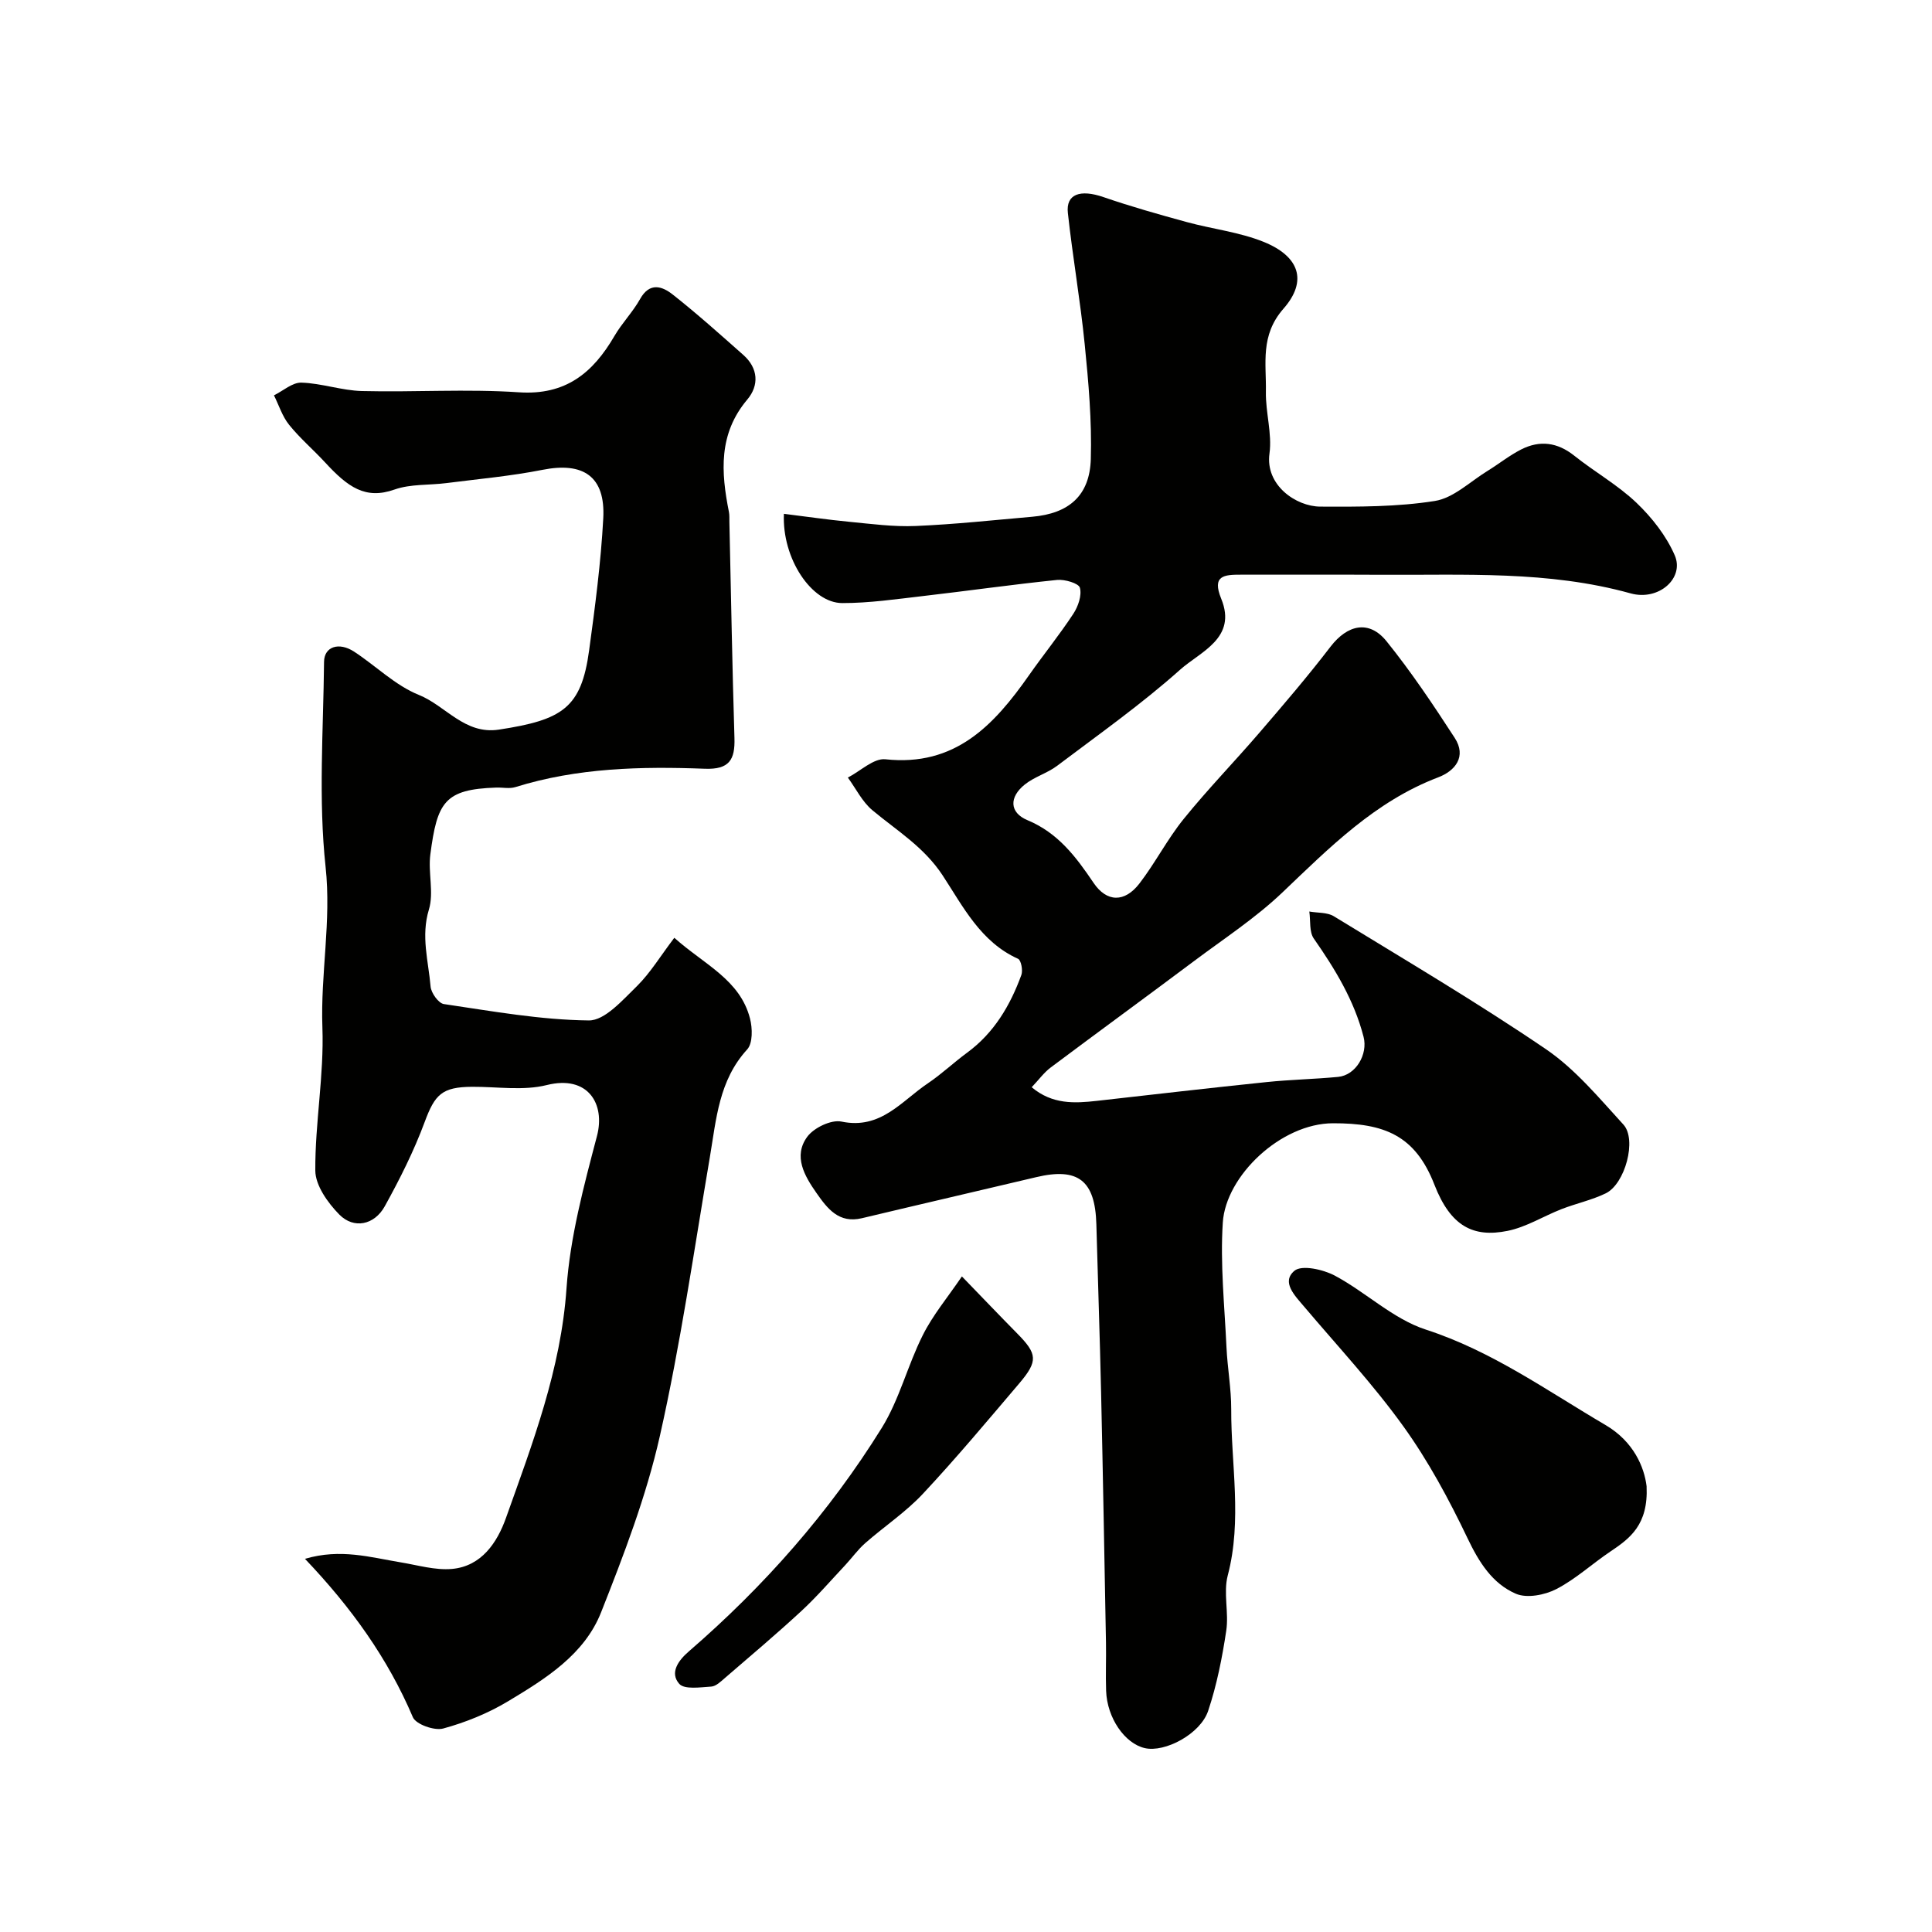
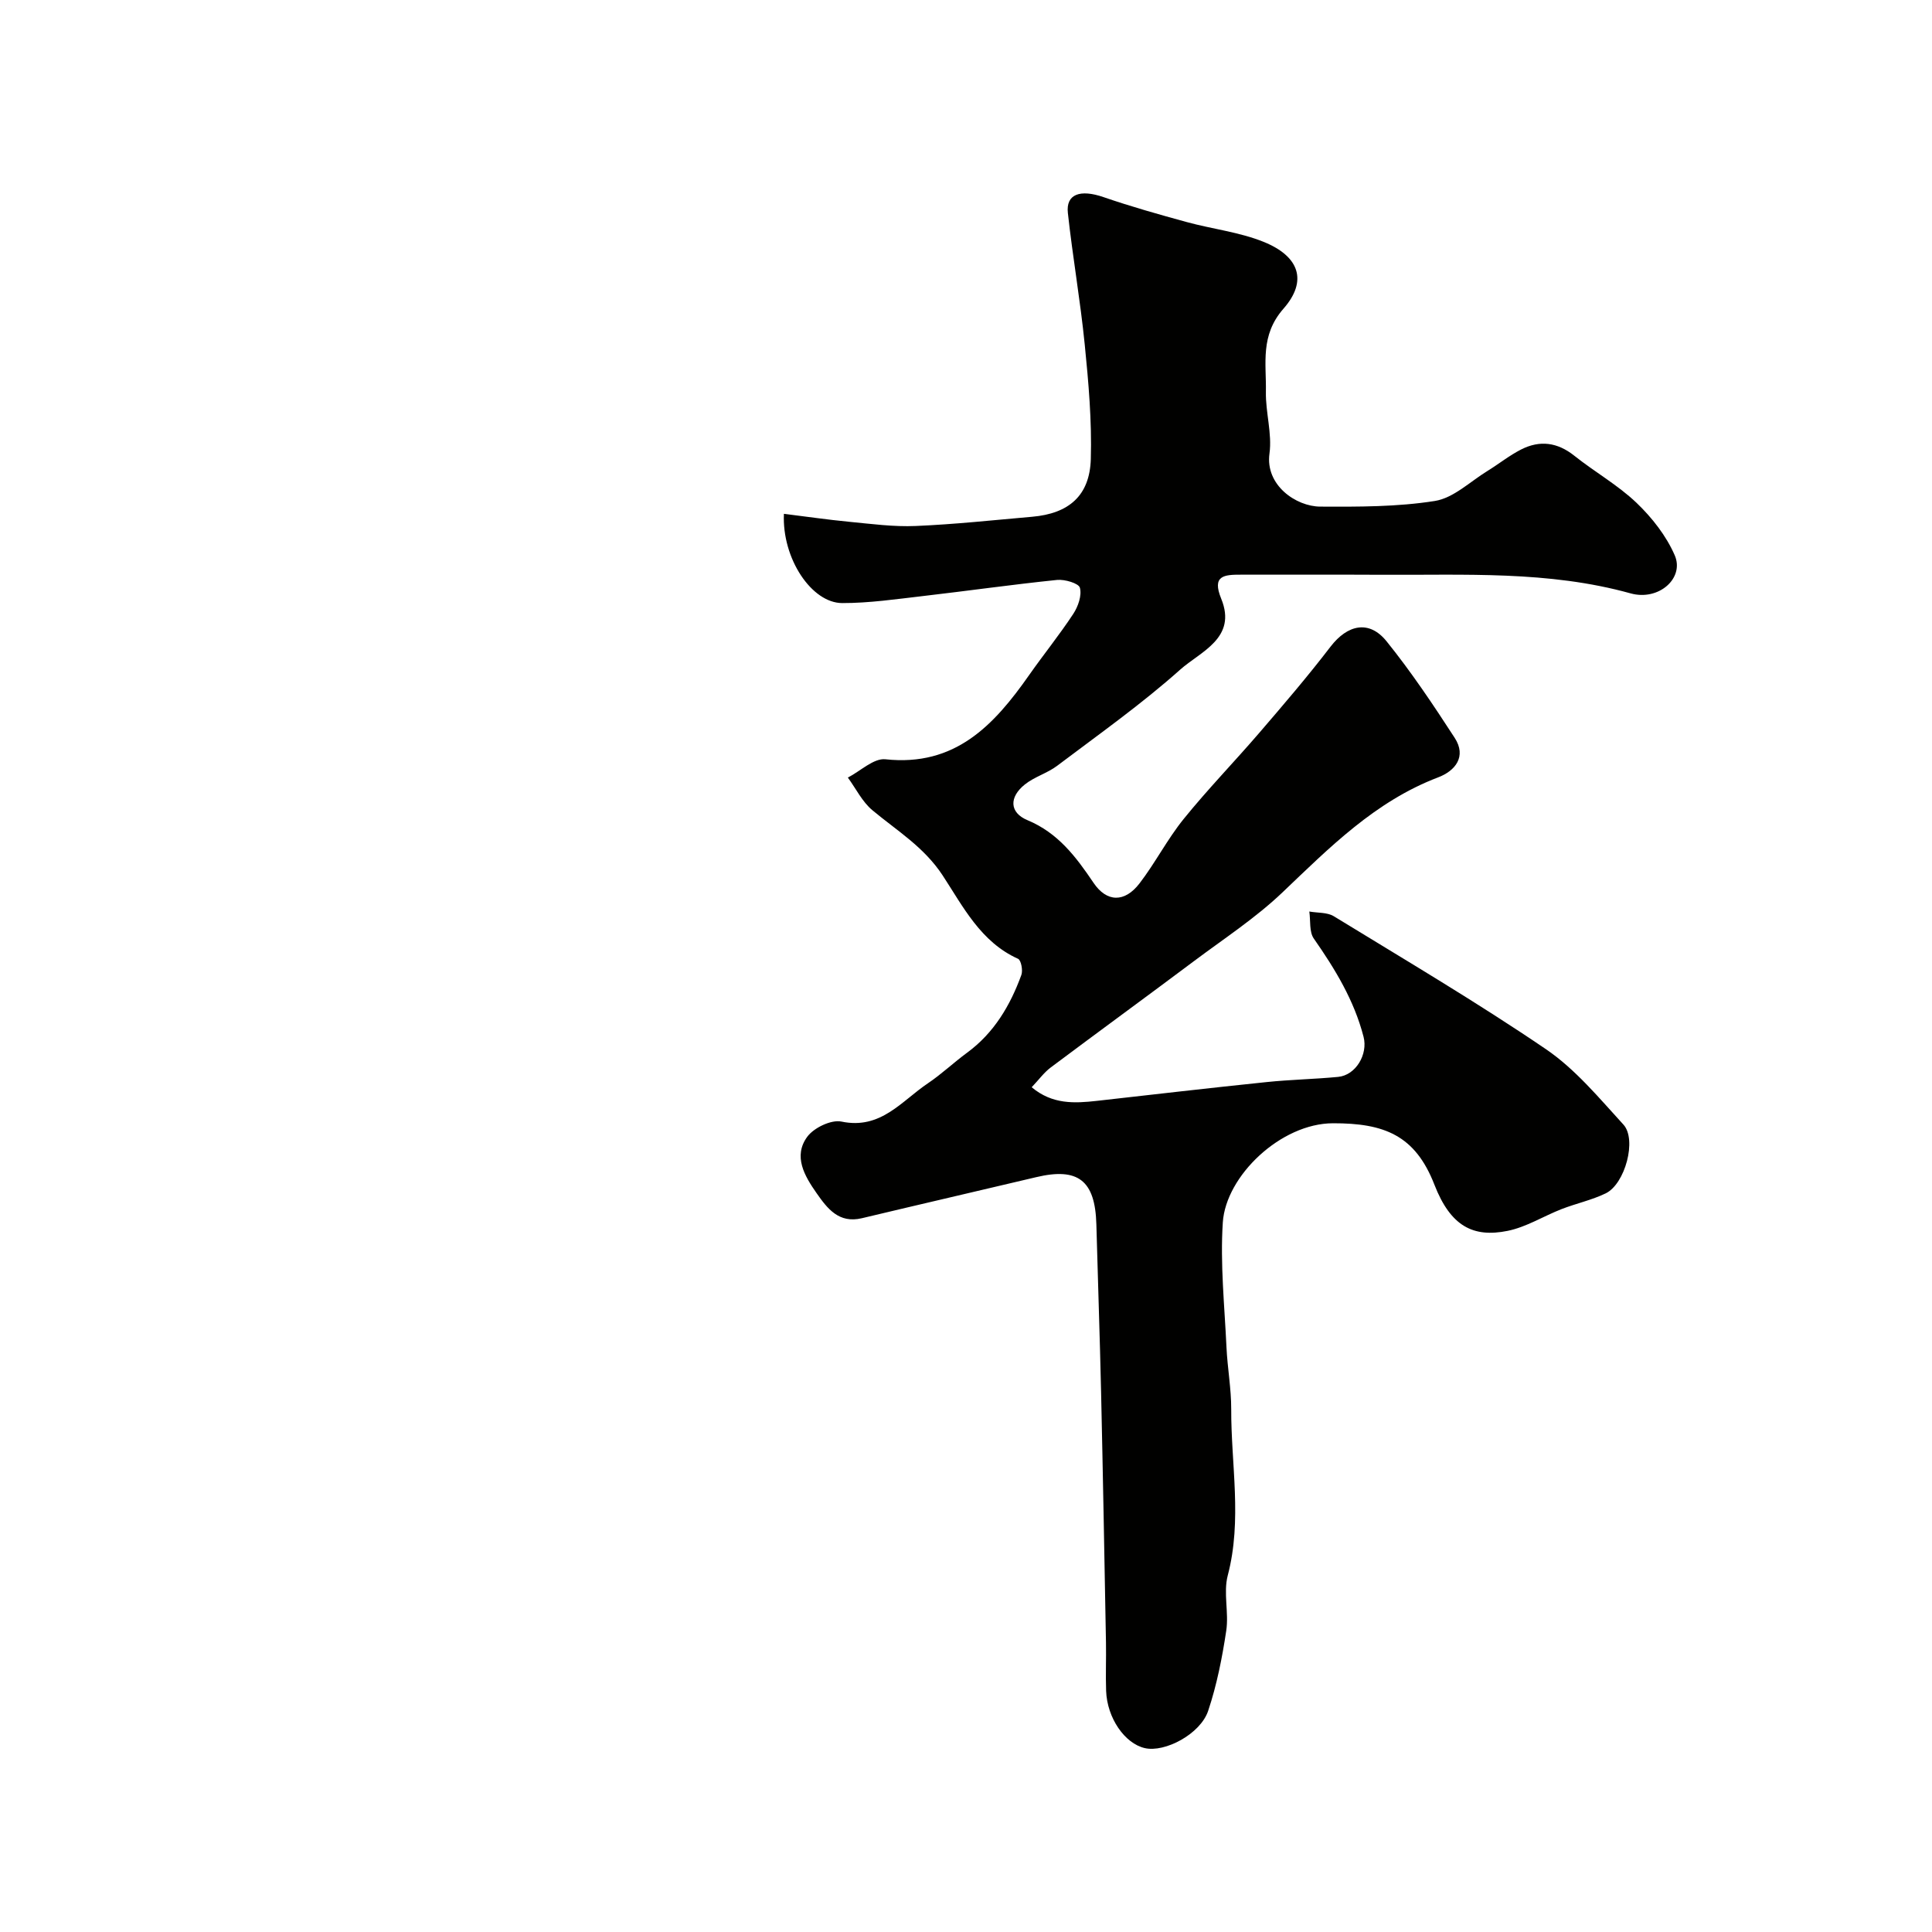
<svg xmlns="http://www.w3.org/2000/svg" enable-background="new 0 0 400 400" viewBox="0 0 400 400">
  <g fill="#010100">
    <path d="m162.3 106.38c4.56.56 9.03 1.22 13.52 1.65 4.58.44 9.2 1.07 13.78.87 8.04-.34 16.07-1.21 24.09-1.91 7.6-.66 11.93-4.36 12.15-11.95.23-7.89-.47-15.85-1.26-23.73-.91-9.1-2.5-18.13-3.49-27.22-.43-3.93 2.57-4.94 7.38-3.28 5.66 1.95 11.44 3.58 17.21 5.16 5.3 1.45 10.89 2.07 15.93 4.1 7.36 2.97 9.21 8.04 4.12 13.84-4.87 5.55-3.53 11.34-3.64 17.22-.08 4.26 1.31 8.63.74 12.78-.9 6.53 5.48 10.95 10.52 10.98 7.92.04 15.94.06 23.72-1.17 3.86-.61 7.29-4 10.87-6.2 2.36-1.45 4.55-3.22 7.01-4.47 3.85-1.95 7.49-1.49 10.99 1.3 4.21 3.36 9.01 6.06 12.88 9.75 3.21 3.07 6.17 6.84 7.92 10.88 2.04 4.71-3.3 9.5-9.15 7.87-17.02-4.73-34.37-3.75-51.67-3.85-9.66-.06-19.33.01-29-.02-3.48-.01-6.05.17-4.08 4.98 3.34 8.16-4.31 10.95-8.47 14.66-8.03 7.17-16.89 13.43-25.5 19.93-2.04 1.54-4.69 2.27-6.68 3.86-3.3 2.63-3.21 5.84.54 7.4 6.34 2.64 10.06 7.61 13.67 12.96 2.72 4.04 6.43 4.16 9.53.12 3.27-4.26 5.75-9.14 9.12-13.31 4.97-6.15 10.5-11.84 15.66-17.84 5.03-5.85 10.06-11.72 14.75-17.84 3.53-4.6 8.01-5.6 11.61-1.13 5.11 6.33 9.66 13.14 14.1 19.98 2.54 3.91.09 6.87-3.43 8.2-13.02 4.96-22.46 14.51-32.25 23.84-5.54 5.27-12.05 9.53-18.21 14.14-9.88 7.4-19.86 14.68-29.74 22.08-1.41 1.06-2.48 2.56-3.94 4.09 4.28 3.59 8.86 3.34 13.51 2.82 11.71-1.32 23.42-2.68 35.14-3.89 4.91-.51 9.87-.6 14.79-1.07 3.67-.35 6.21-4.67 5.27-8.3-1.95-7.55-5.89-14.02-10.3-20.34-.98-1.4-.65-3.71-.93-5.6 1.71.31 3.71.14 5.09.99 14.73 9.02 29.64 17.81 43.91 27.52 6.08 4.14 10.99 10.1 16.03 15.6 2.84 3.11.34 12.3-3.66 14.24-2.89 1.4-6.13 2.09-9.14 3.26-3.75 1.46-7.31 3.73-11.19 4.51-7.09 1.43-11.78-.93-15.14-9.56-3.99-10.27-10.42-12.74-20.99-12.72-10.81.02-22.19 10.89-22.82 20.53-.56 8.57.36 17.24.76 25.86.2 4.27.99 8.54.98 12.8-.04 11.47 2.3 22.95-.72 34.44-.94 3.59.26 7.69-.31 11.44-.84 5.59-1.95 11.22-3.74 16.57-1.61 4.83-8.98 8.68-13.11 7.73-4.17-.95-7.82-6.25-8.02-11.85-.12-3.33.03-6.67-.03-10-.32-17.27-.62-34.53-1.01-51.8-.26-11.6-.67-23.2-.98-34.8-.25-9.07-3.77-11.83-12.46-9.76-12.03 2.85-24.07 5.63-36.09 8.5-4.79 1.14-7.16-2.03-9.39-5.21-2.48-3.54-4.87-7.62-1.92-11.65 1.37-1.87 4.96-3.59 7.08-3.15 8.15 1.71 12.45-4.27 17.91-7.93 2.84-1.91 5.35-4.31 8.12-6.34 5.58-4.1 8.91-9.76 11.22-16.08.35-.95-.05-3.06-.68-3.35-7.75-3.48-11.41-10.86-15.61-17.26-3.89-5.92-9.46-9.25-14.55-13.5-2.11-1.76-3.41-4.48-5.08-6.76 2.6-1.34 5.35-4.05 7.77-3.79 14.43 1.56 22.48-7.05 29.73-17.39 3-4.28 6.31-8.36 9.18-12.73 1-1.52 1.79-3.81 1.36-5.39-.25-.93-3.14-1.78-4.73-1.62-9.28.95-18.52 2.27-27.79 3.34-5.54.64-11.12 1.46-16.68 1.45-6.32 0-12.5-9.2-12.08-18.48z" />
-     <path d="m139.61 194.16c6.19 5.54 13.6 8.66 15.67 16.71.52 2.01.59 5.12-.58 6.4-5.87 6.41-6.4 14.42-7.73 22.3-3.28 19.29-6.06 38.7-10.36 57.77-2.81 12.45-7.45 24.56-12.16 36.47-3.46 8.76-11.5 13.76-19.26 18.42-4.14 2.49-8.78 4.37-13.43 5.64-1.82.5-5.65-.86-6.28-2.34-5.18-12.18-12.74-22.71-22.34-32.79 7.35-2.18 13.55-.31 19.78.72 3.54.58 7.17 1.68 10.66 1.37 6.15-.55 9.39-5.54 11.18-10.57 5.5-15.45 11.37-30.74 12.53-47.52.74-10.62 3.58-21.18 6.31-31.55 1.75-6.65-1.87-12.67-10.4-10.54-4.87 1.22-10.27.33-15.43.36-6.28.03-7.74 1.6-9.85 7.3-2.23 6.01-5.15 11.82-8.26 17.44-2.16 3.9-6.41 4.75-9.41 1.71-2.38-2.42-4.95-6.02-4.97-9.11-.06-9.87 1.83-19.77 1.47-29.6-.41-11.11 1.88-22 .66-33.27-1.51-14-.46-28.29-.32-42.46.03-3.15 3.08-4.16 6.23-2.1 4.51 2.95 8.52 6.99 13.39 8.95 5.59 2.25 9.49 8.27 16.58 7.19 13.16-2.01 17.06-4.47 18.68-16.4 1.24-9.09 2.44-18.21 2.93-27.36.46-8.64-4.1-11.71-12.56-10.03-6.57 1.3-13.28 1.9-19.93 2.75-3.58.46-7.4.16-10.72 1.33-6.04 2.14-9.67-.49-14.43-5.66-2.43-2.63-5.19-4.98-7.42-7.76-1.4-1.74-2.1-4.04-3.12-6.08 1.9-.93 3.82-2.69 5.69-2.63 4.19.13 8.33 1.63 12.52 1.74 10.83.27 21.7-.47 32.48.26 9.72.66 15.36-4.03 19.81-11.67 1.56-2.67 3.8-4.95 5.31-7.65 1.98-3.55 4.59-2.63 6.75-.92 5.04 3.97 9.82 8.26 14.62 12.51 3.1 2.75 3.29 6.3.82 9.23-6.01 7.12-5.44 15.06-3.8 23.29.13.65.07 1.33.09 1.99.34 14.93.59 29.87 1.05 44.8.14 4.48-1.05 6.55-6.12 6.36-13.22-.5-26.42-.2-39.24 3.8-1.22.38-2.65.05-3.98.1-10.69.35-12.2 3.02-13.62 13.82-.5 3.77.77 7.92-.3 11.43-1.68 5.53-.1 10.67.35 15.95.11 1.32 1.64 3.46 2.75 3.62 9.97 1.47 19.98 3.28 30 3.39 3.33.04 7.02-4.24 9.99-7.12 2.77-2.75 4.83-6.19 7.72-9.99z" />
-     <path d="m340.91 307.71c.37 7.98-3.42 10.78-7.49 13.51-3.78 2.54-7.2 5.72-11.21 7.79-2.39 1.23-6.09 1.94-8.36.96-4.89-2.11-7.65-6.54-10.02-11.51-3.83-8.01-8.1-15.95-13.27-23.14-6.25-8.69-13.6-16.58-20.53-24.77-1.93-2.29-4.81-5.11-2.03-7.45 1.51-1.27 5.95-.28 8.37 1.01 6.44 3.44 12.06 8.97 18.81 11.16 13.72 4.45 25.14 12.68 37.28 19.8 5.79 3.42 7.97 8.7 8.45 12.64z" />
-     <path d="m199.15 264.27c4.28 4.42 7.84 8.15 11.47 11.83 4.16 4.22 4.33 5.69.41 10.31-6.55 7.7-13.04 15.47-19.94 22.85-3.56 3.81-8.02 6.77-11.97 10.24-1.53 1.35-2.74 3.06-4.14 4.56-3 3.2-5.87 6.53-9.08 9.5-5.14 4.75-10.49 9.26-15.79 13.83-.86.74-1.86 1.73-2.85 1.8-2.27.14-5.55.65-6.63-.57-2.02-2.29-.2-4.83 1.99-6.72 15.58-13.47 29.09-28.79 39.94-46.27 3.65-5.88 5.34-12.93 8.48-19.17 2.08-4.18 5.15-7.83 8.11-12.19z" />
  </g>
</svg>